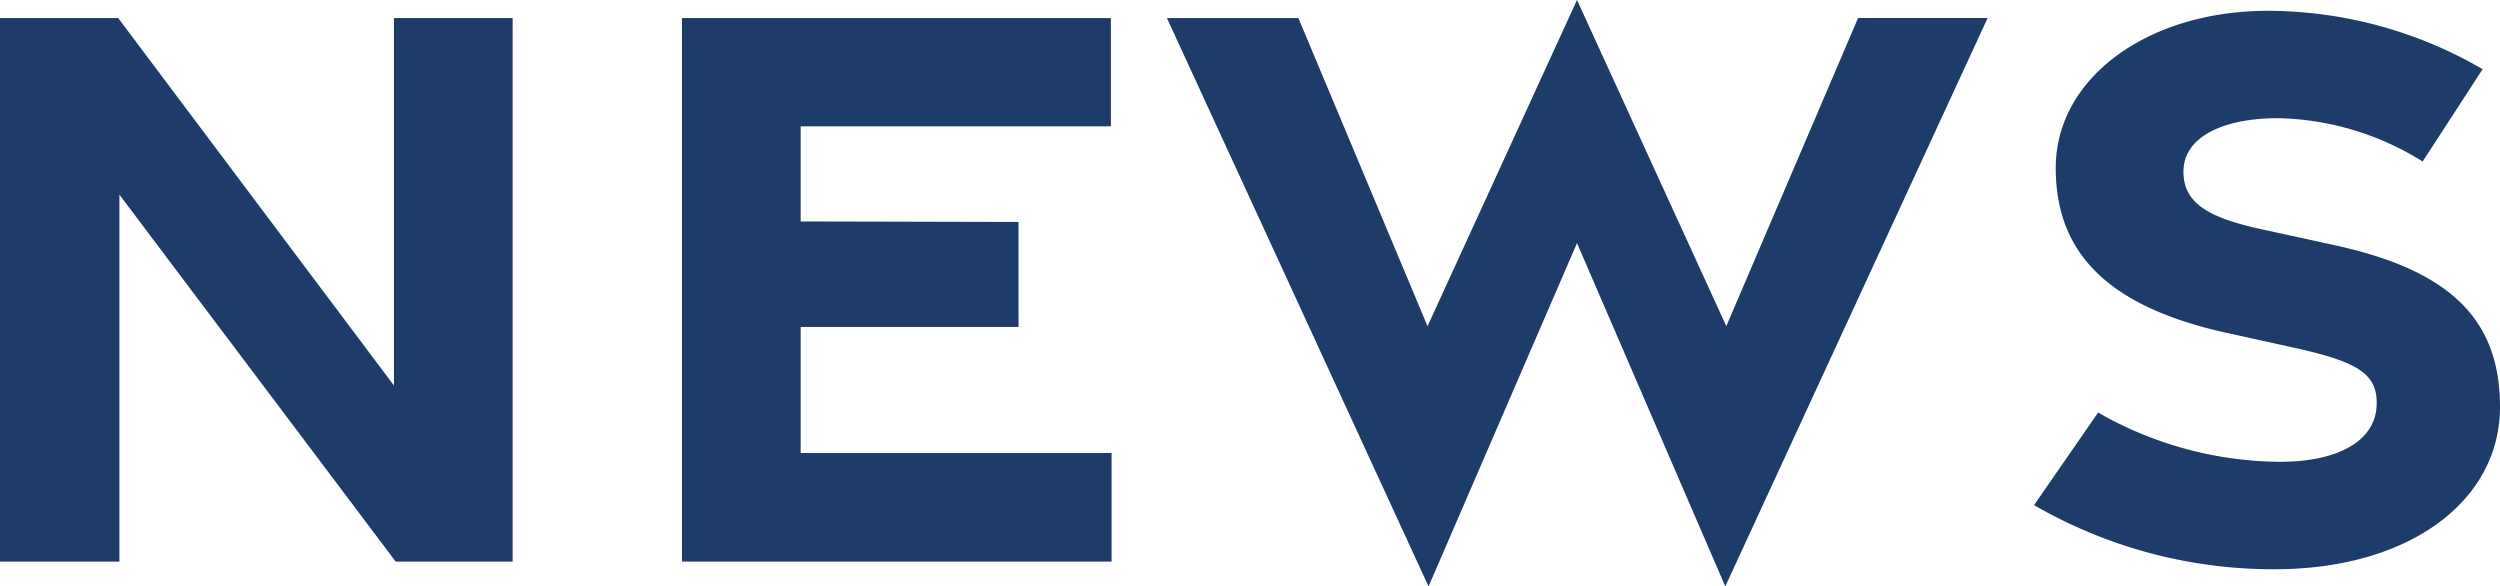
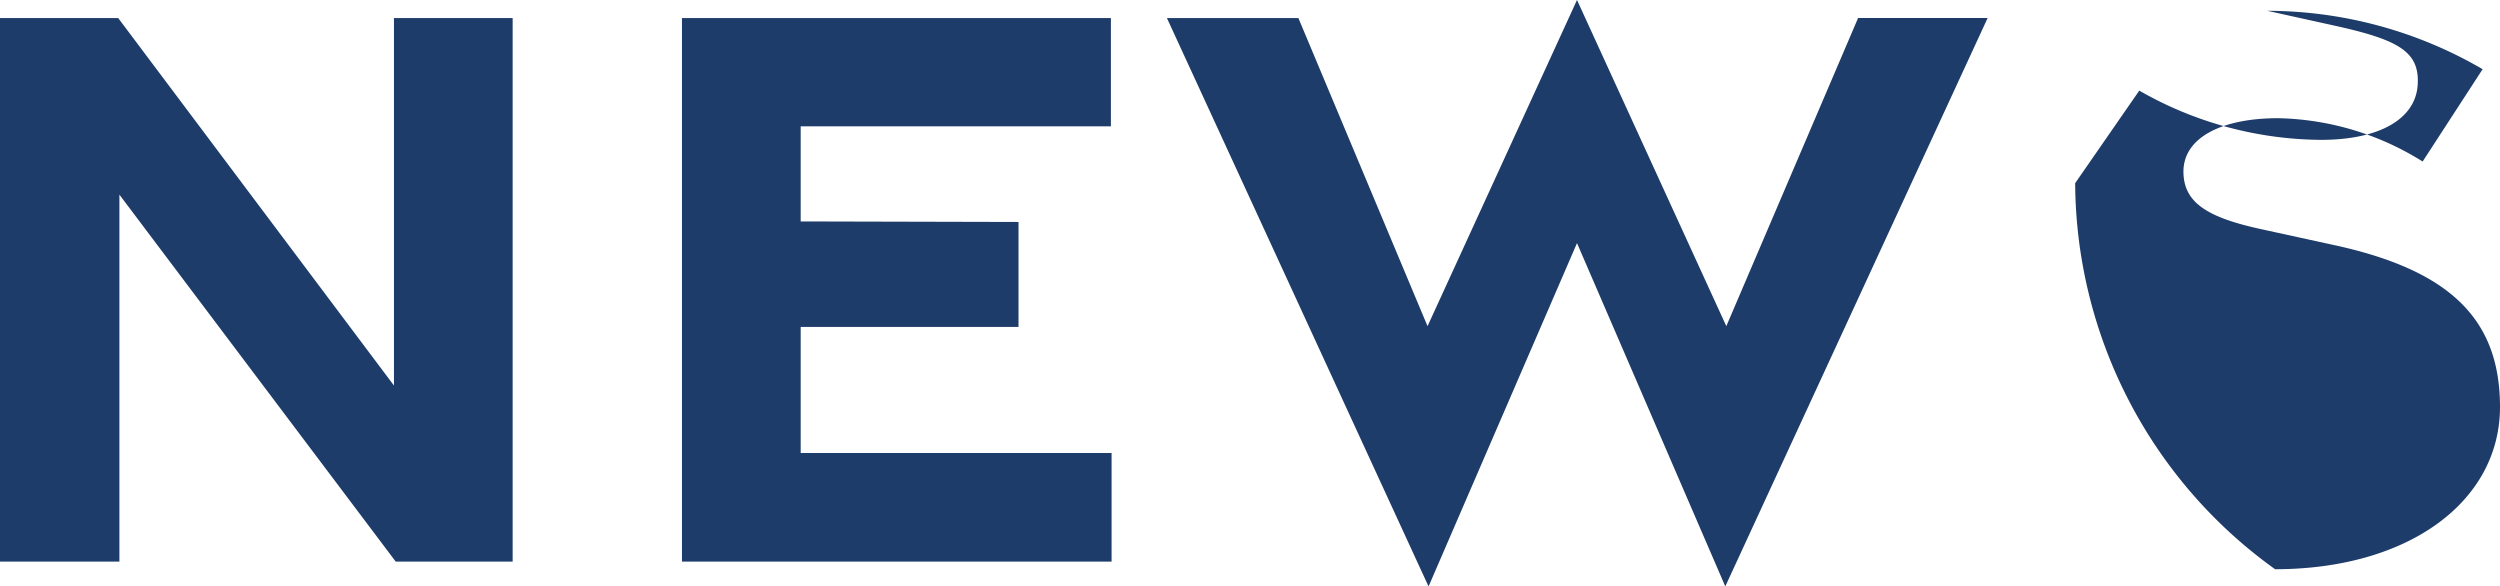
<svg xmlns="http://www.w3.org/2000/svg" width="153.072" height="35.907" viewBox="0 0 153.072 35.907">
-   <path id="パス_19347" data-name="パス 19347" d="M4.524,0h7.311V-22.467L28.752,0h7.161V-33.28H28.645v22.5L11.761-33.28H4.524ZM46.28,0H72.585V-6.647H53.549v-7.722H66.886v-6.425l-13.337-.033v-5.821H72.543V-33.28H46.28ZM91.993,1.522,101.082-19.5l9.079,21.019,16.063-34.8h-7.932l-8.068,18.866-9.142-19.971L91.93-14.414,84.023-33.28H75.973ZM143.827.469c8.251-.01,13.781-4.2,13.769-9.959-.011-5.281-2.967-8.318-10.108-9.878l-4.544-.992c-3.293-.719-4.718-1.632-4.73-3.5-.013-2.124,2.4-3.3,5.836-3.287a17.284,17.284,0,0,1,8.809,2.652l3.673-5.653a26.226,26.226,0,0,0-13.181-3.575c-7.325.011-12.97,4.111-12.957,9.646.011,5.034,3,8.423,10.438,10.066l4.128.911c3.939.869,5.2,1.6,5.078,3.615-.128,2.1-2.343,3.368-5.887,3.376a22.662,22.662,0,0,1-11.161-3.016l-3.925,5.667A29.26,29.26,0,0,0,143.827.469Z" transform="translate(-4.524 34.385)" fill="#1e3c69" />
+   <path id="パス_19347" data-name="パス 19347" d="M4.524,0h7.311V-22.467L28.752,0h7.161V-33.28H28.645v22.5L11.761-33.28H4.524ZM46.28,0H72.585V-6.647H53.549v-7.722H66.886v-6.425l-13.337-.033v-5.821H72.543V-33.28H46.28ZM91.993,1.522,101.082-19.5l9.079,21.019,16.063-34.8h-7.932l-8.068,18.866-9.142-19.971L91.93-14.414,84.023-33.28H75.973ZM143.827.469c8.251-.01,13.781-4.2,13.769-9.959-.011-5.281-2.967-8.318-10.108-9.878l-4.544-.992c-3.293-.719-4.718-1.632-4.73-3.5-.013-2.124,2.4-3.3,5.836-3.287a17.284,17.284,0,0,1,8.809,2.652l3.673-5.653a26.226,26.226,0,0,0-13.181-3.575l4.128.911c3.939.869,5.2,1.6,5.078,3.615-.128,2.1-2.343,3.368-5.887,3.376a22.662,22.662,0,0,1-11.161-3.016l-3.925,5.667A29.26,29.26,0,0,0,143.827.469Z" transform="translate(-4.524 34.385)" fill="#1e3c69" />
</svg>